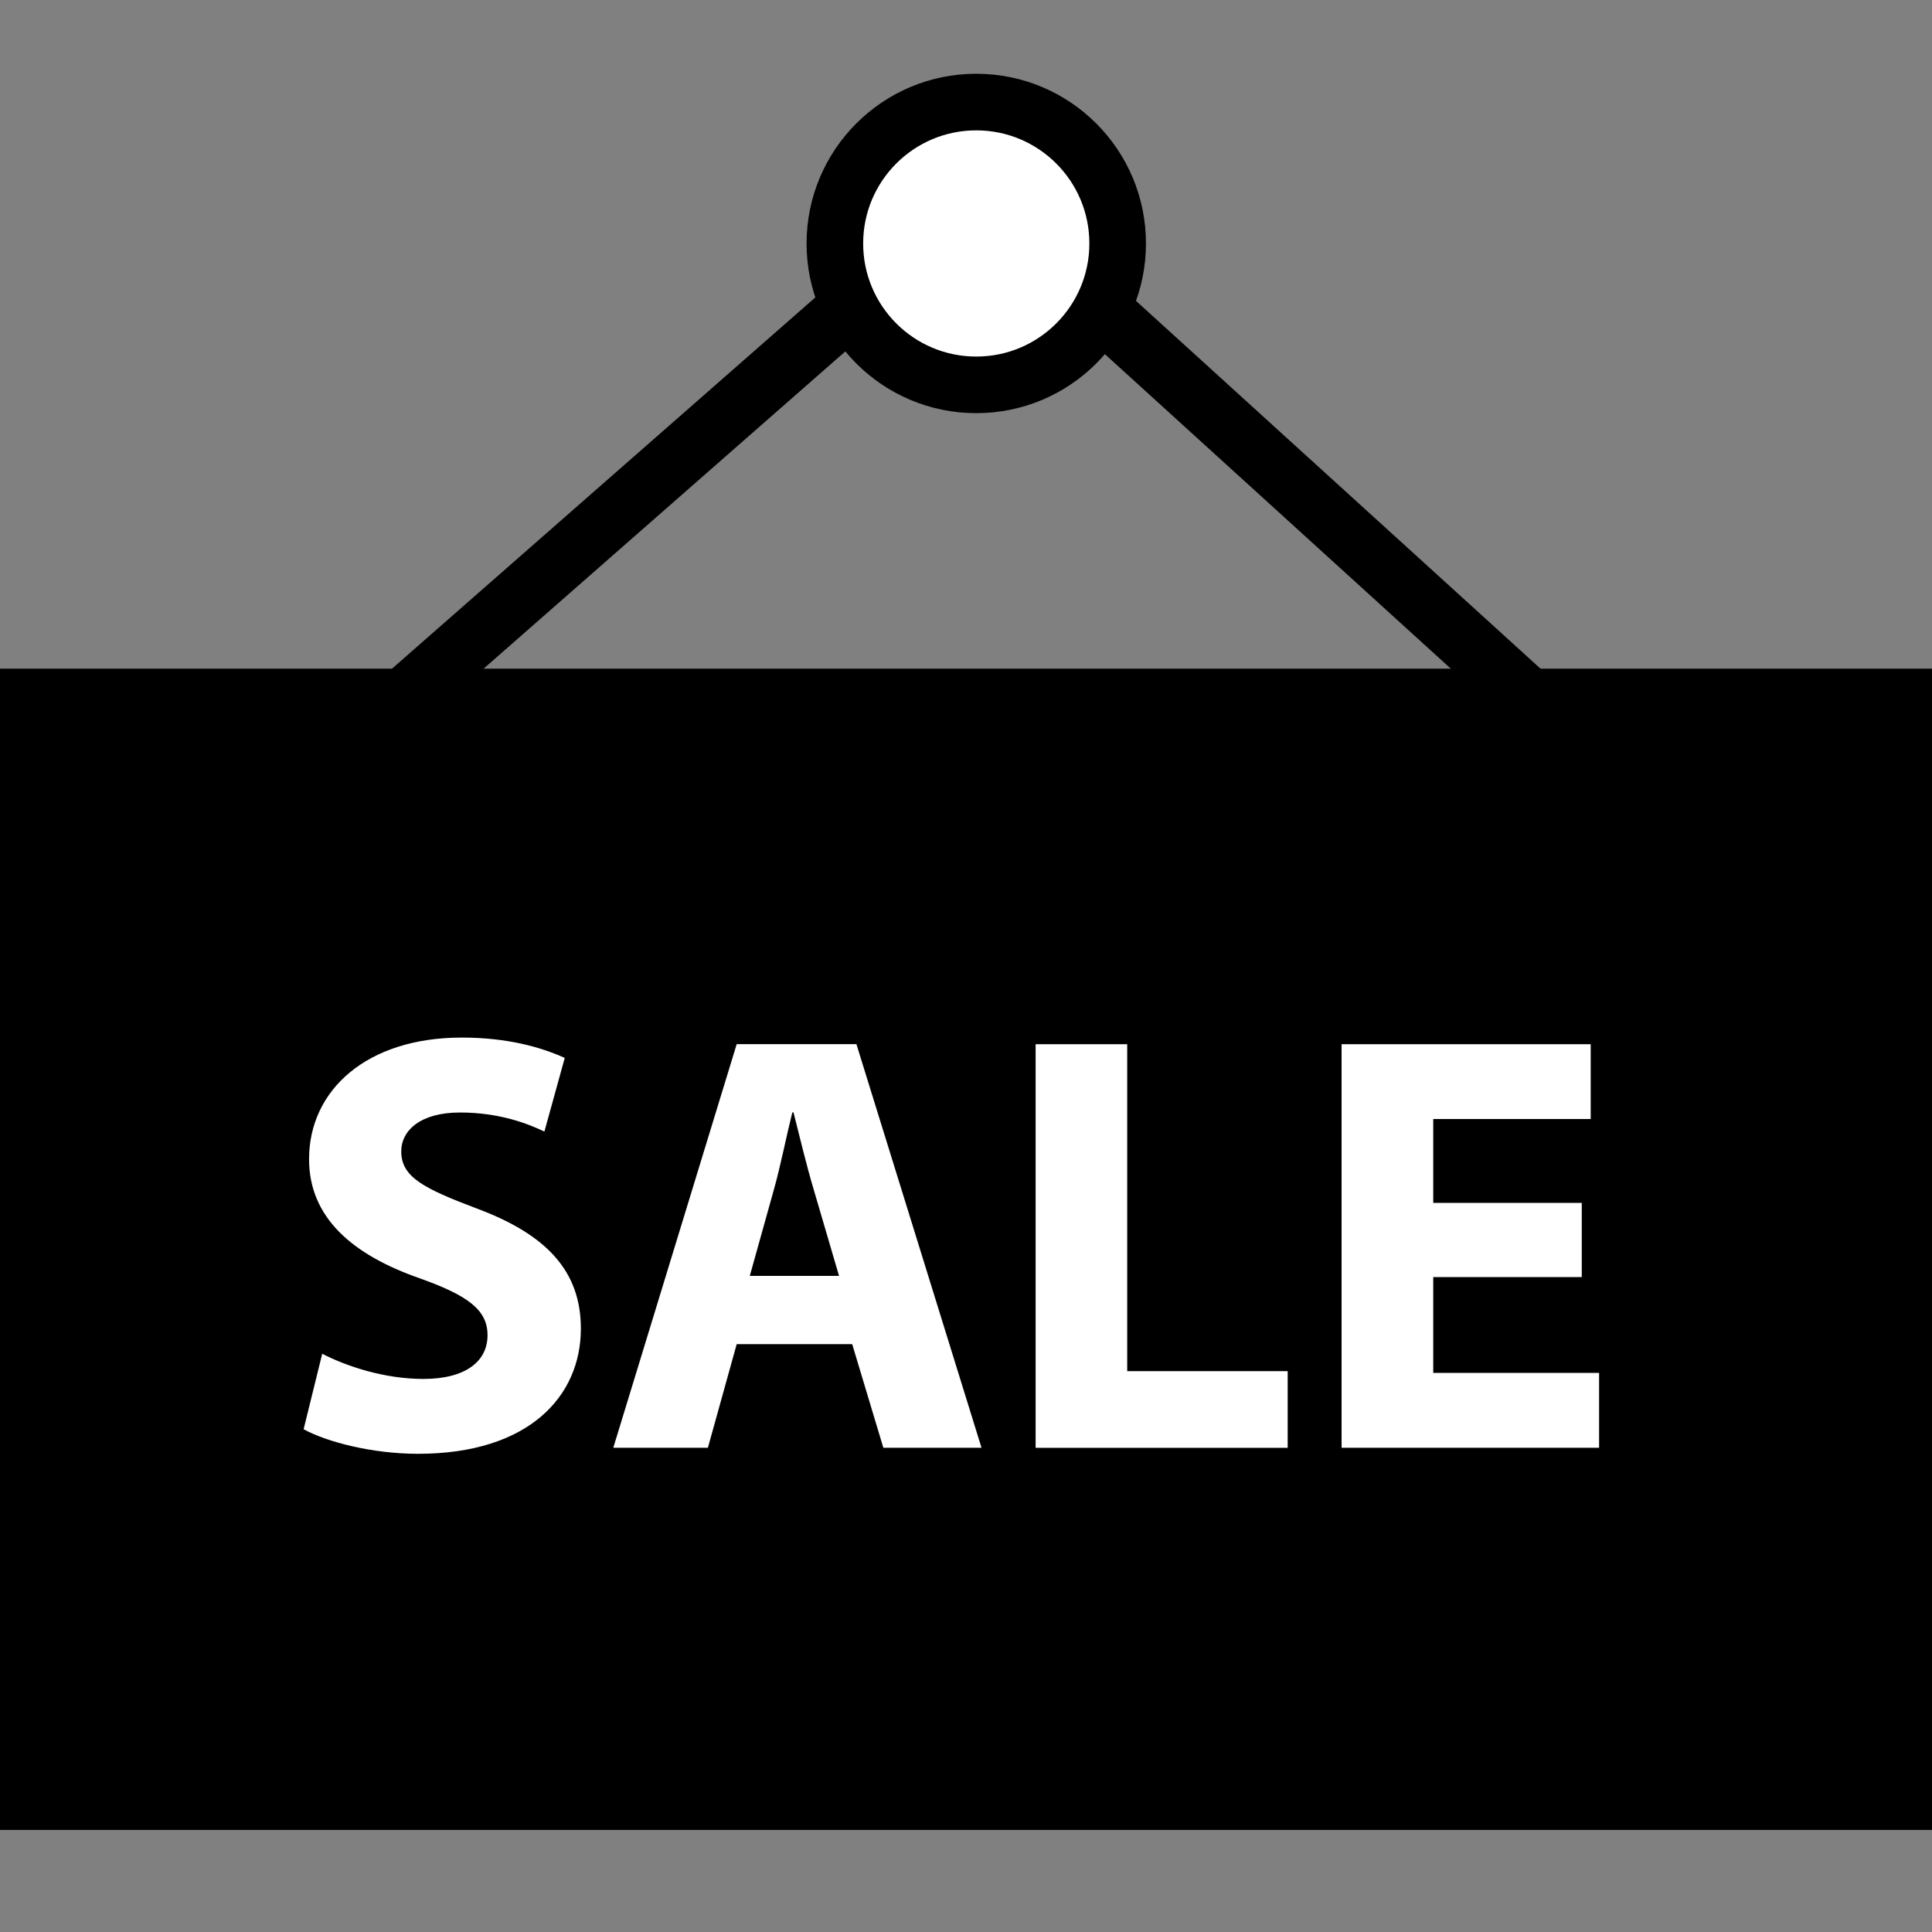
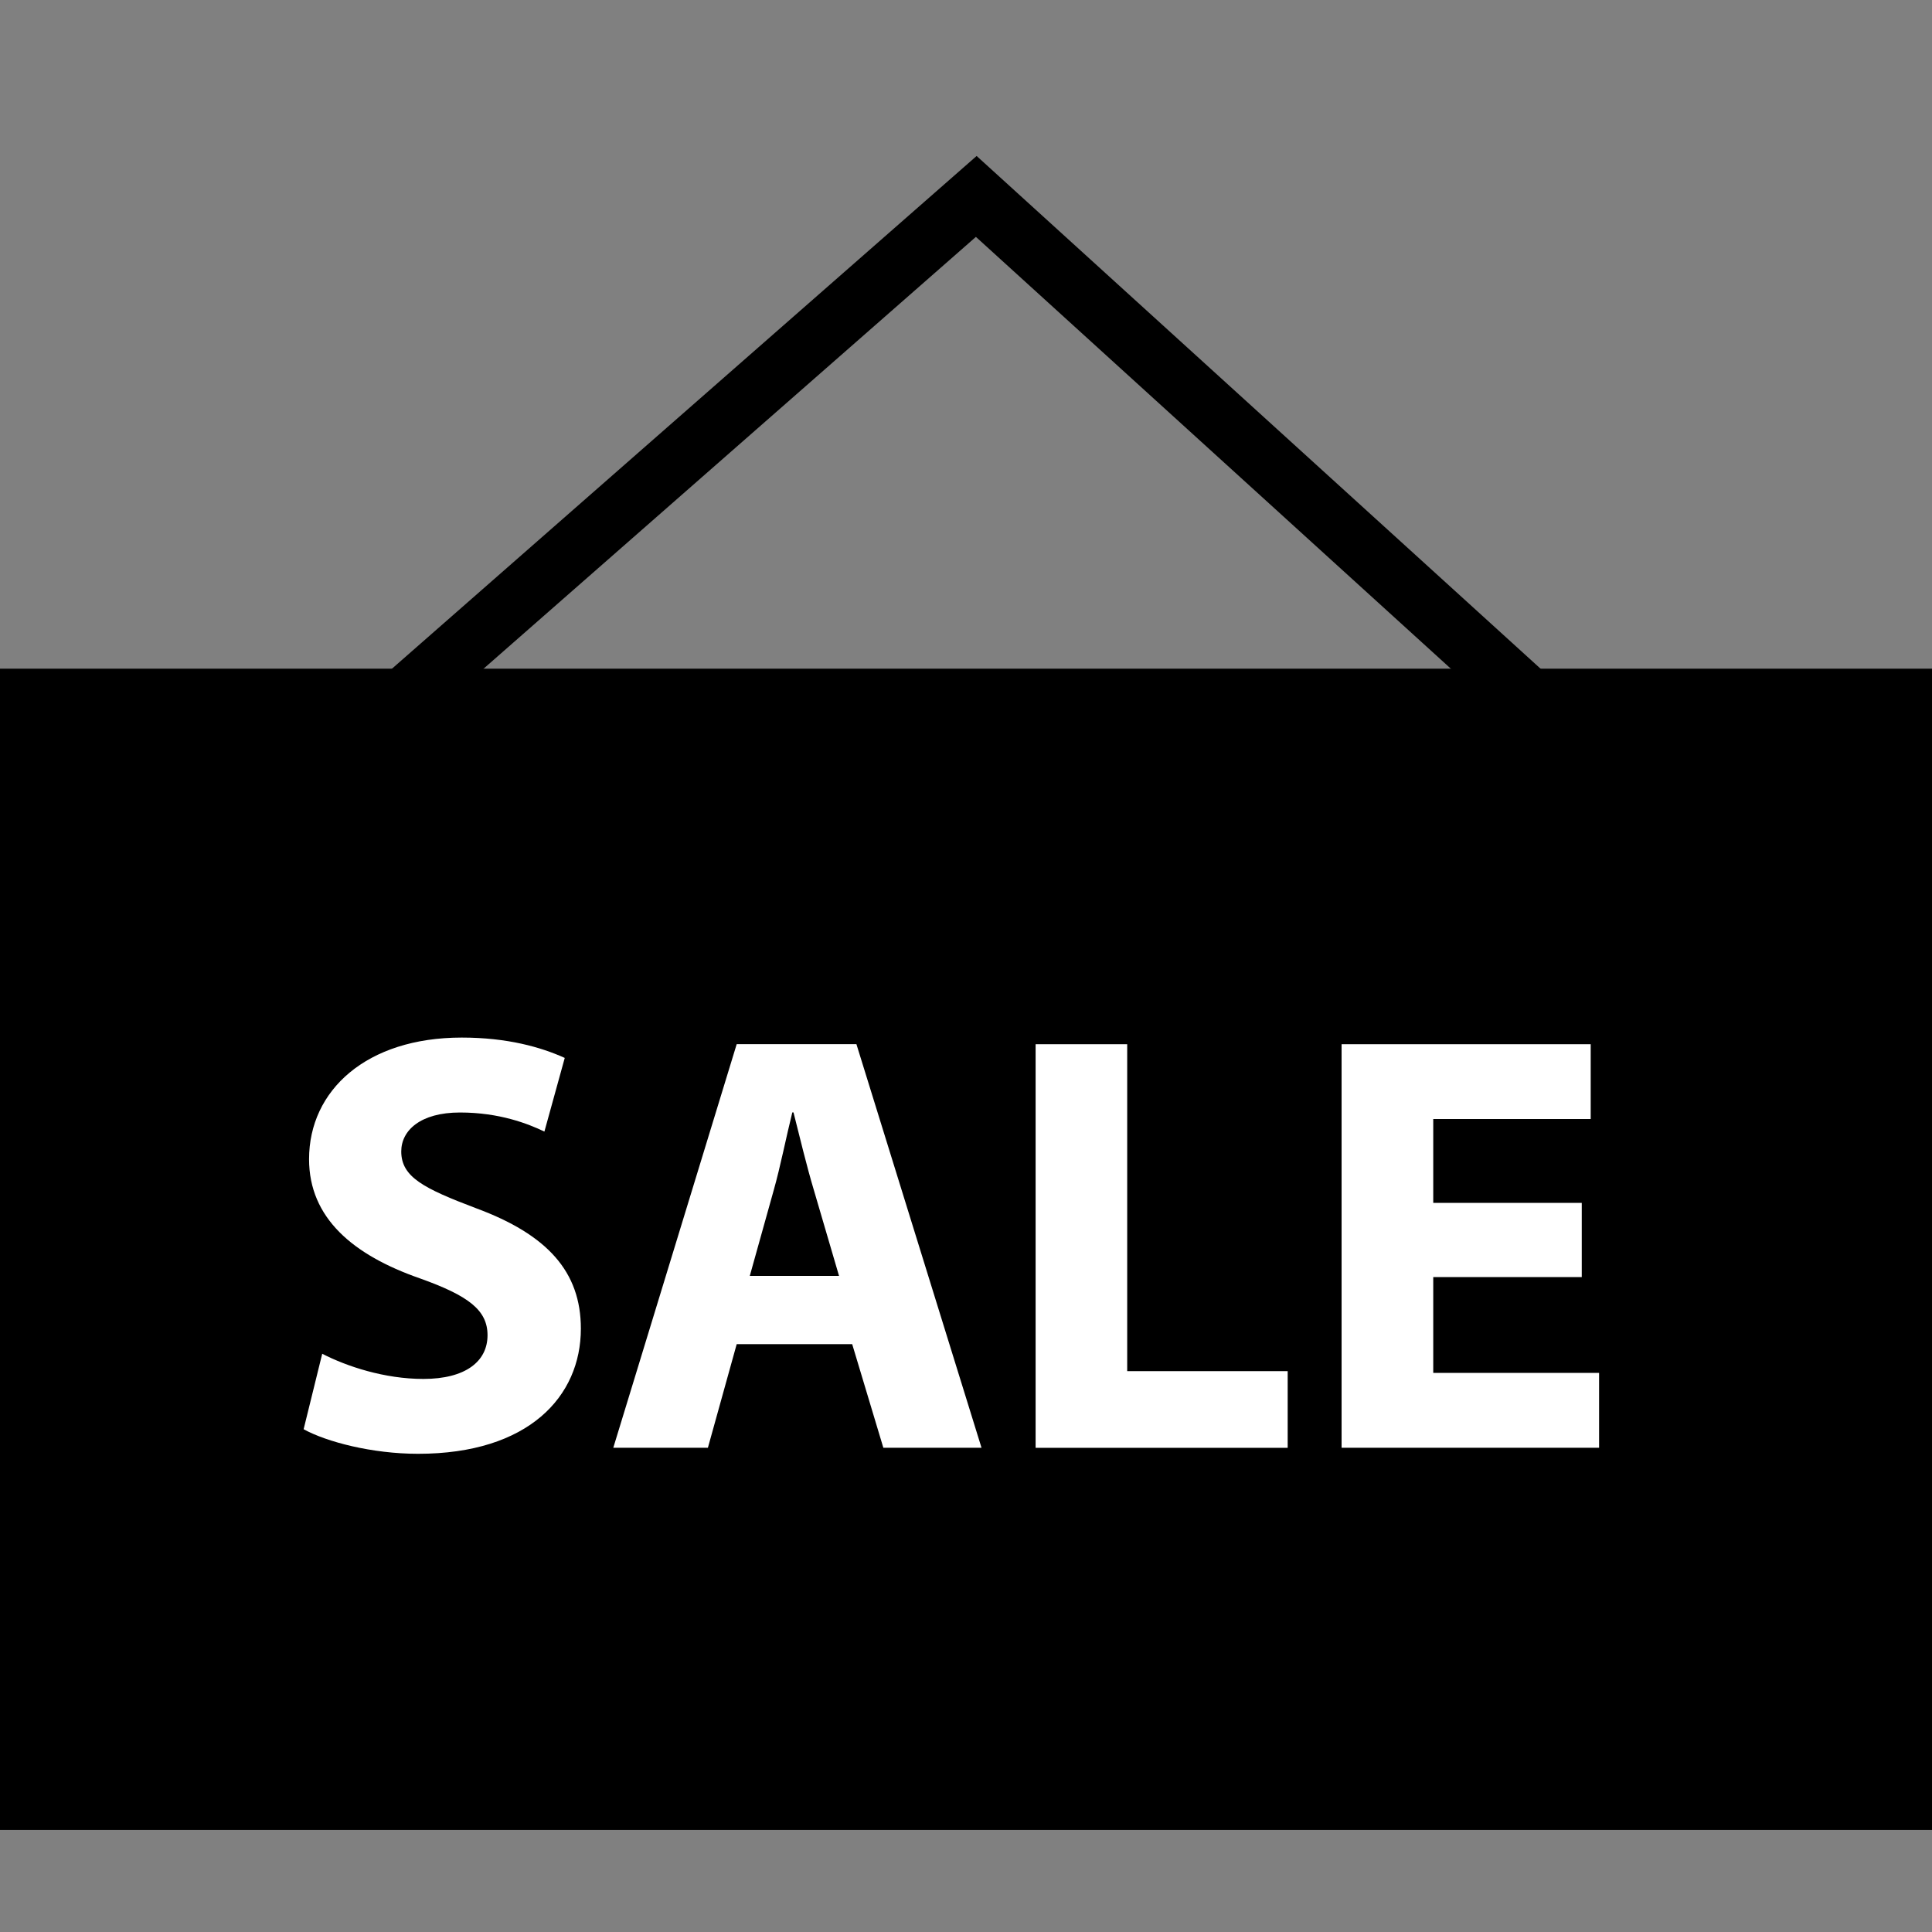
<svg xmlns="http://www.w3.org/2000/svg" version="1.1" id="Layer_1" x="0px" y="0px" viewBox="0 0 512 512" style="enable-background:new 0 0 512 512;" xml:space="preserve">
  <rect x="0" y="0" width="512" height="512" fill="#808080" stroke="none" />
  <g>
    <polygon style="fill:#000;" points="104,198.392 93.44,186.36 258.816,41.336 418.432,186.456 407.68,198.296 258.624,62.776     " />
-     <circle style="fill:#fff;" cx="258.72" cy="64.52" r="37.472" stroke="#000" stroke-width="15" />
  </g>
  <rect y="177.208" style="fill:#000;" width="512" height="307.744" />
  <g>
    <path style="fill:#FFFFFF;" d="M85.392,358.76c6.496,3.344,16.496,6.672,26.816,6.672c11.104,0,16.992-4.608,16.992-11.584   c0-6.672-5.072-10.48-17.936-15.072c-17.76-6.192-29.36-16.032-29.36-31.584c0-18.256,15.232-32.224,40.464-32.224   c12.064,0,20.96,2.528,27.296,5.392l-5.392,19.52c-4.288-2.064-11.904-5.056-22.368-5.056c-10.48,0-15.568,4.752-15.568,10.32   c0,6.816,6.032,9.824,19.84,15.056c18.896,6.992,27.76,16.832,27.76,31.904c0,17.936-13.792,33.168-43.152,33.168   c-12.224,0-24.288-3.184-30.32-6.512L85.392,358.76z" />
    <path style="fill:#FFFFFF;" d="M195.232,356.216l-7.632,27.456h-25.072l32.704-106.96h31.728l33.152,106.96h-26.016l-8.256-27.456   H195.232z M222.352,338.12l-6.656-22.688c-1.904-6.336-3.808-14.288-5.408-20.624h-0.32c-1.584,6.336-3.168,14.432-4.928,20.624   l-6.336,22.688H222.352z" />
    <path style="fill:#FFFFFF;" d="M274.448,276.728h24.272v86.64h42.528v20.32h-66.8V276.728z" />
    <path style="fill:#FFFFFF;" d="M419.184,338.44h-39.36v25.392h43.952v19.84h-68.24V276.728h66.016v19.824h-41.728v22.224h39.36   L419.184,338.44L419.184,338.44z" />
  </g>
  <g>
</g>
  <g>
</g>
  <g>
</g>
  <g>
</g>
  <g>
</g>
  <g>
</g>
  <g>
</g>
  <g>
</g>
  <g>
</g>
  <g>
</g>
  <g>
</g>
  <g>
</g>
  <g>
</g>
  <g>
</g>
  <g>
</g>
</svg>